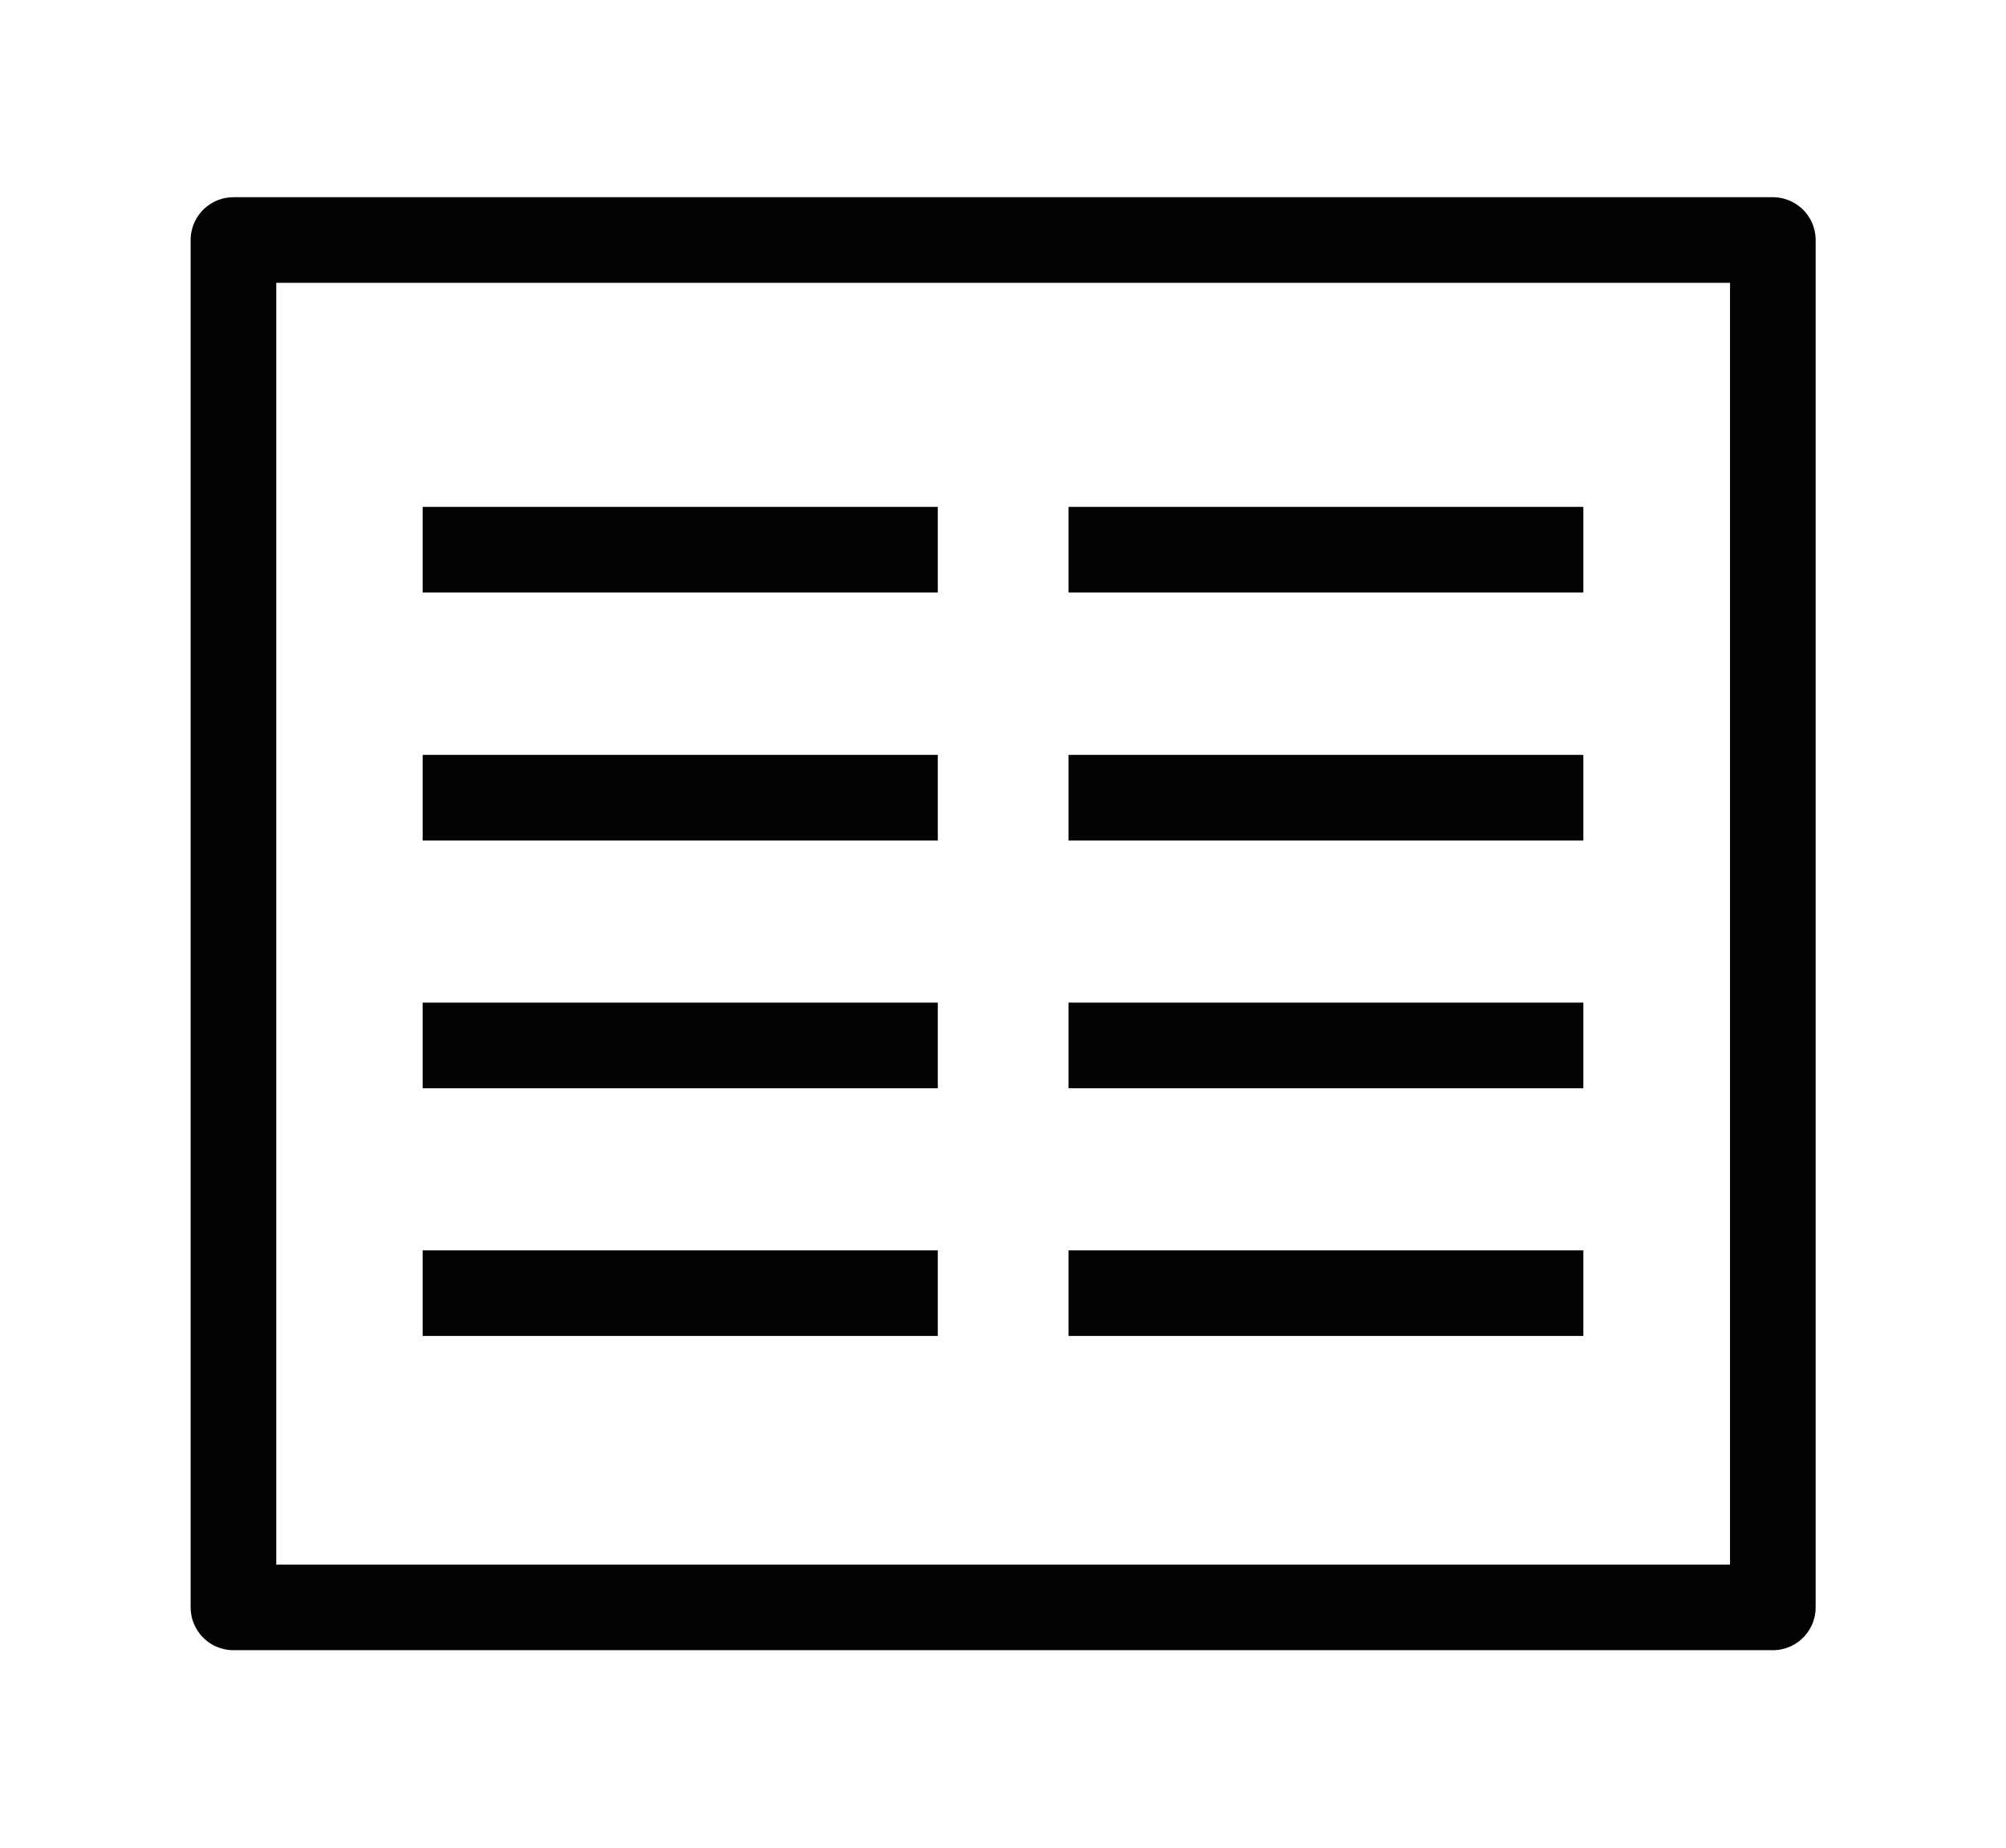
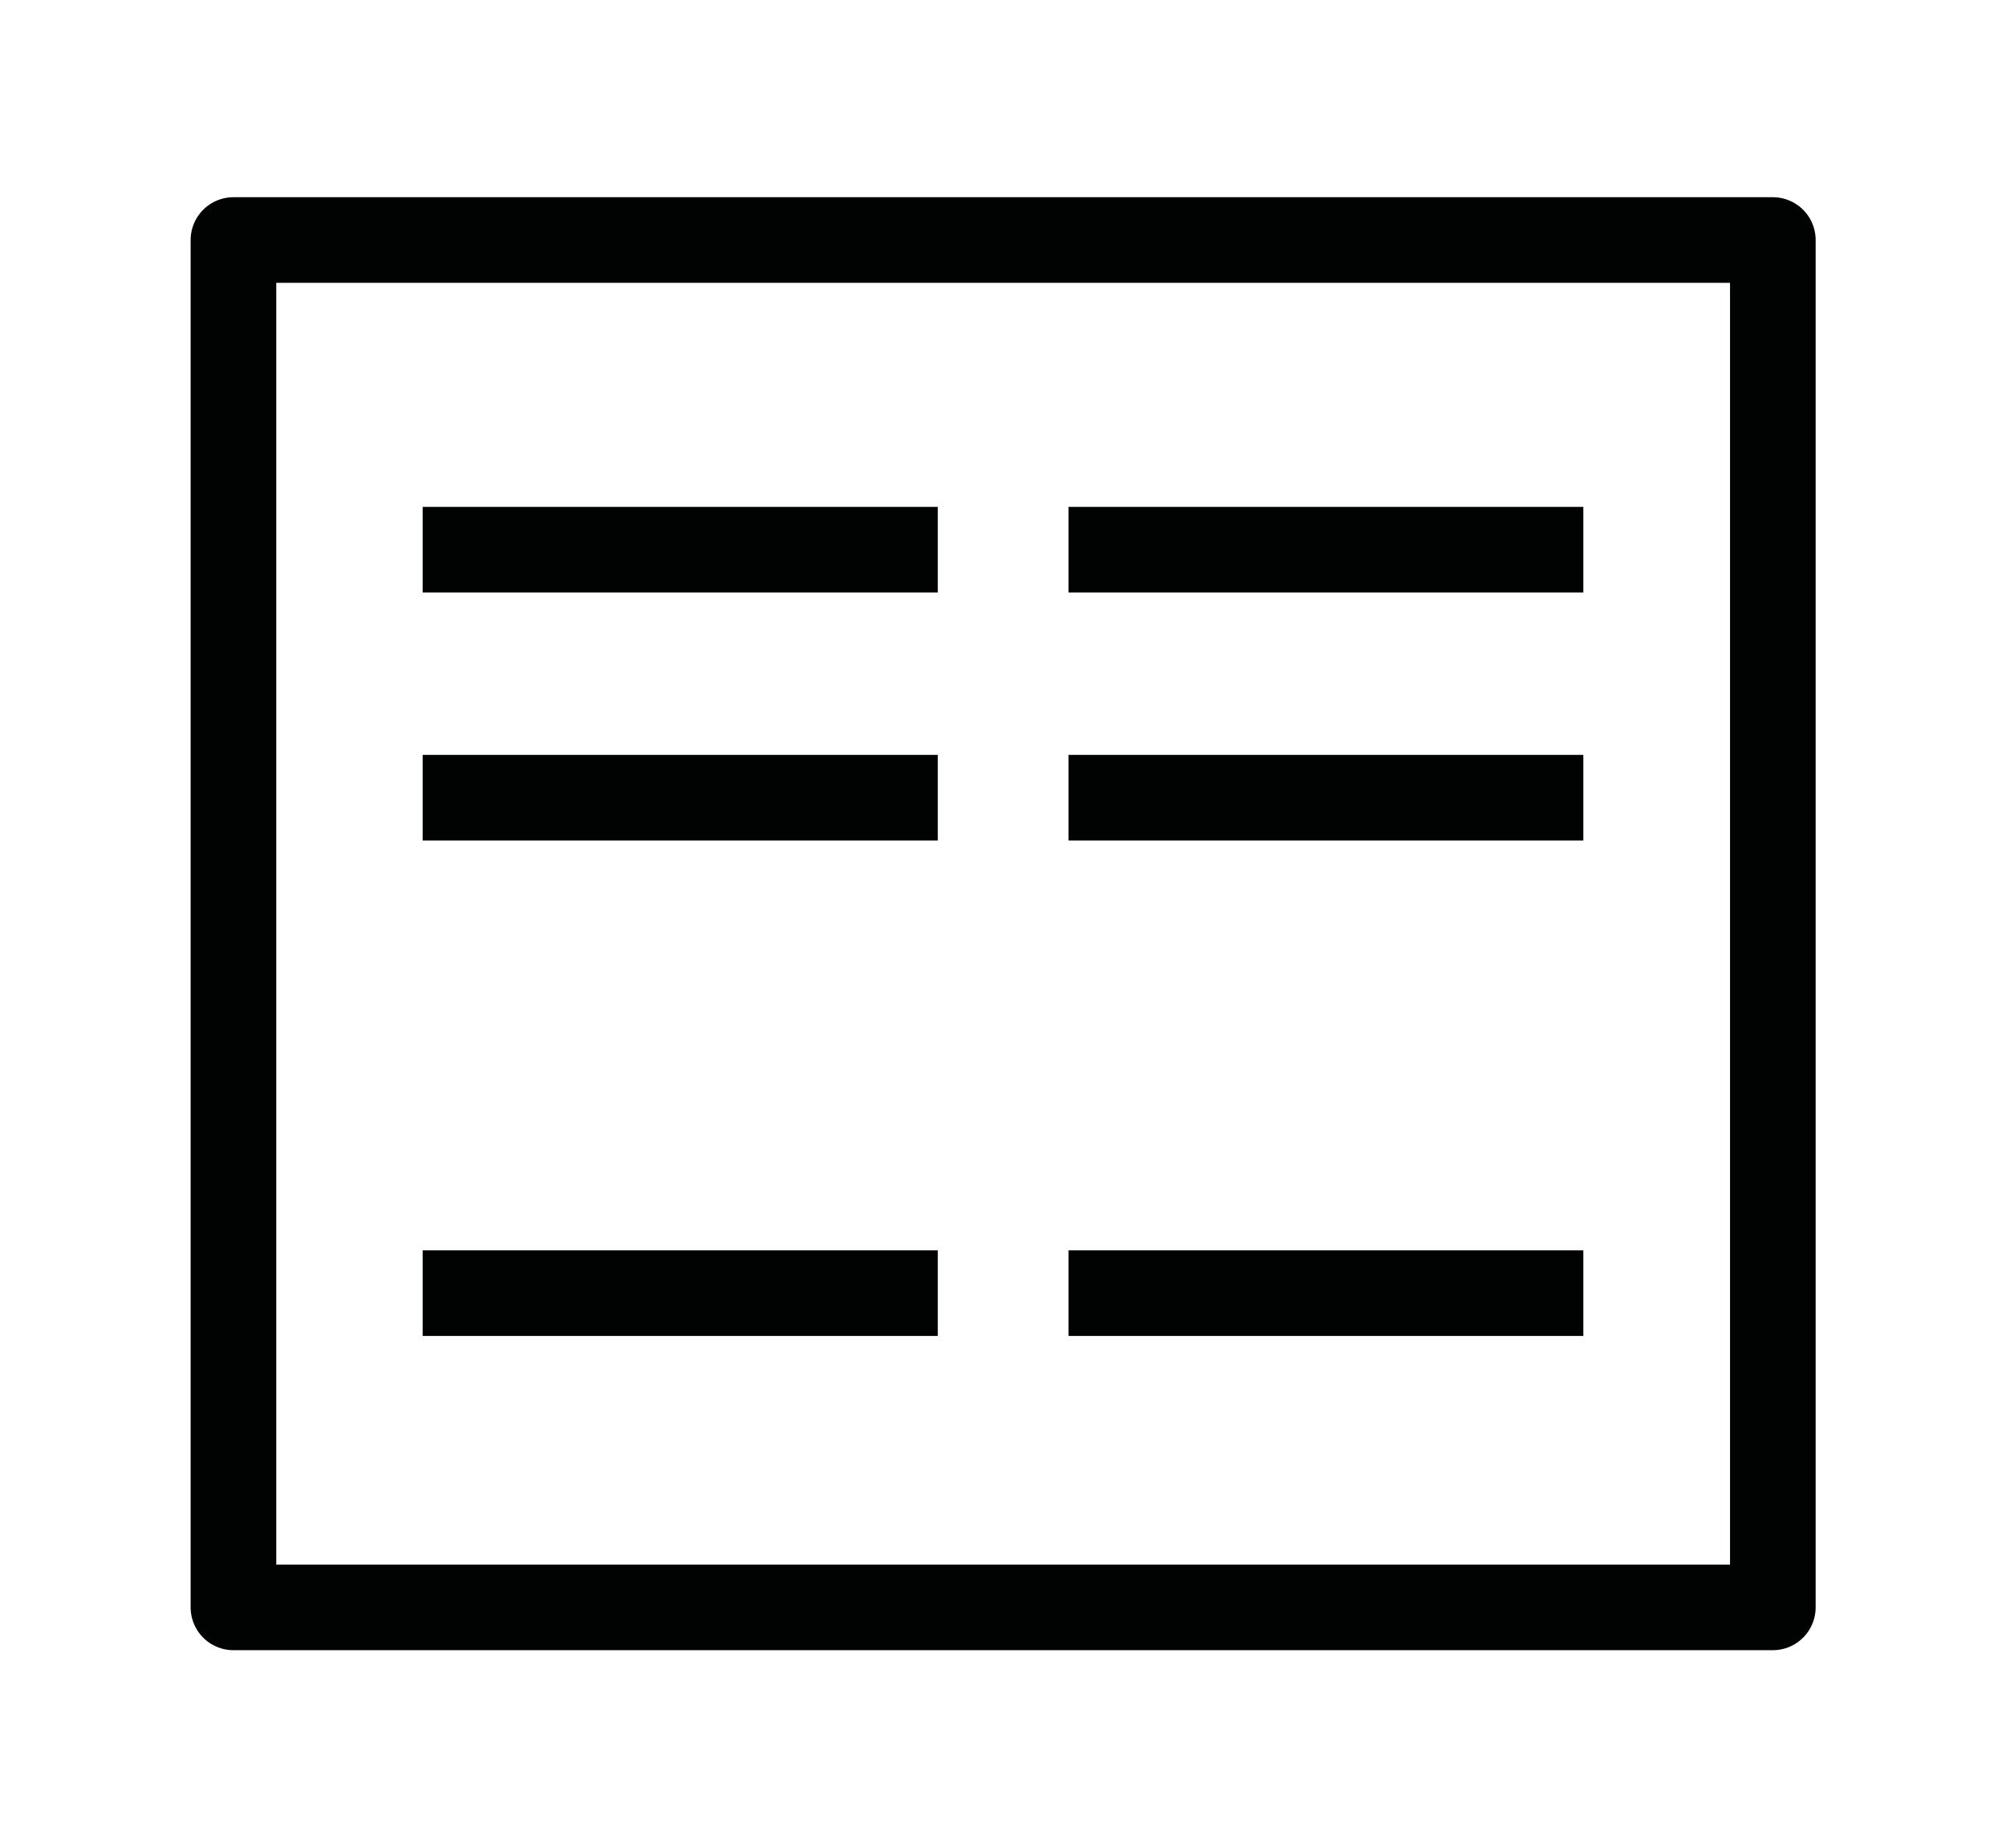
<svg xmlns="http://www.w3.org/2000/svg" version="1.1" id="Icon" x="0px" y="0px" viewBox="0 0 70.29 64.74" style="enable-background:new 0 0 70.29 64.74;" xml:space="preserve">
  <style type="text/css">
	.st0{fill:none;stroke:#010202;stroke-width:3;stroke-linejoin:round;stroke-miterlimit:10;}
</style>
  <rect x="8.18" y="8.41" class="st0" width="53.94" height="47.91" />
  <g>
    <line class="st0" x1="14.81" y1="19.26" x2="32.86" y2="19.26" />
    <line class="st0" x1="14.81" y1="27.95" x2="32.86" y2="27.95" />
-     <line class="st0" x1="14.81" y1="36.63" x2="32.86" y2="36.63" />
    <line class="st0" x1="14.81" y1="45.31" x2="32.86" y2="45.31" />
    <line class="st0" x1="37.44" y1="19.26" x2="55.48" y2="19.26" />
    <line class="st0" x1="37.44" y1="27.95" x2="55.48" y2="27.95" />
-     <line class="st0" x1="37.44" y1="36.63" x2="55.48" y2="36.63" />
    <line class="st0" x1="37.44" y1="45.31" x2="55.48" y2="45.31" />
  </g>
</svg>